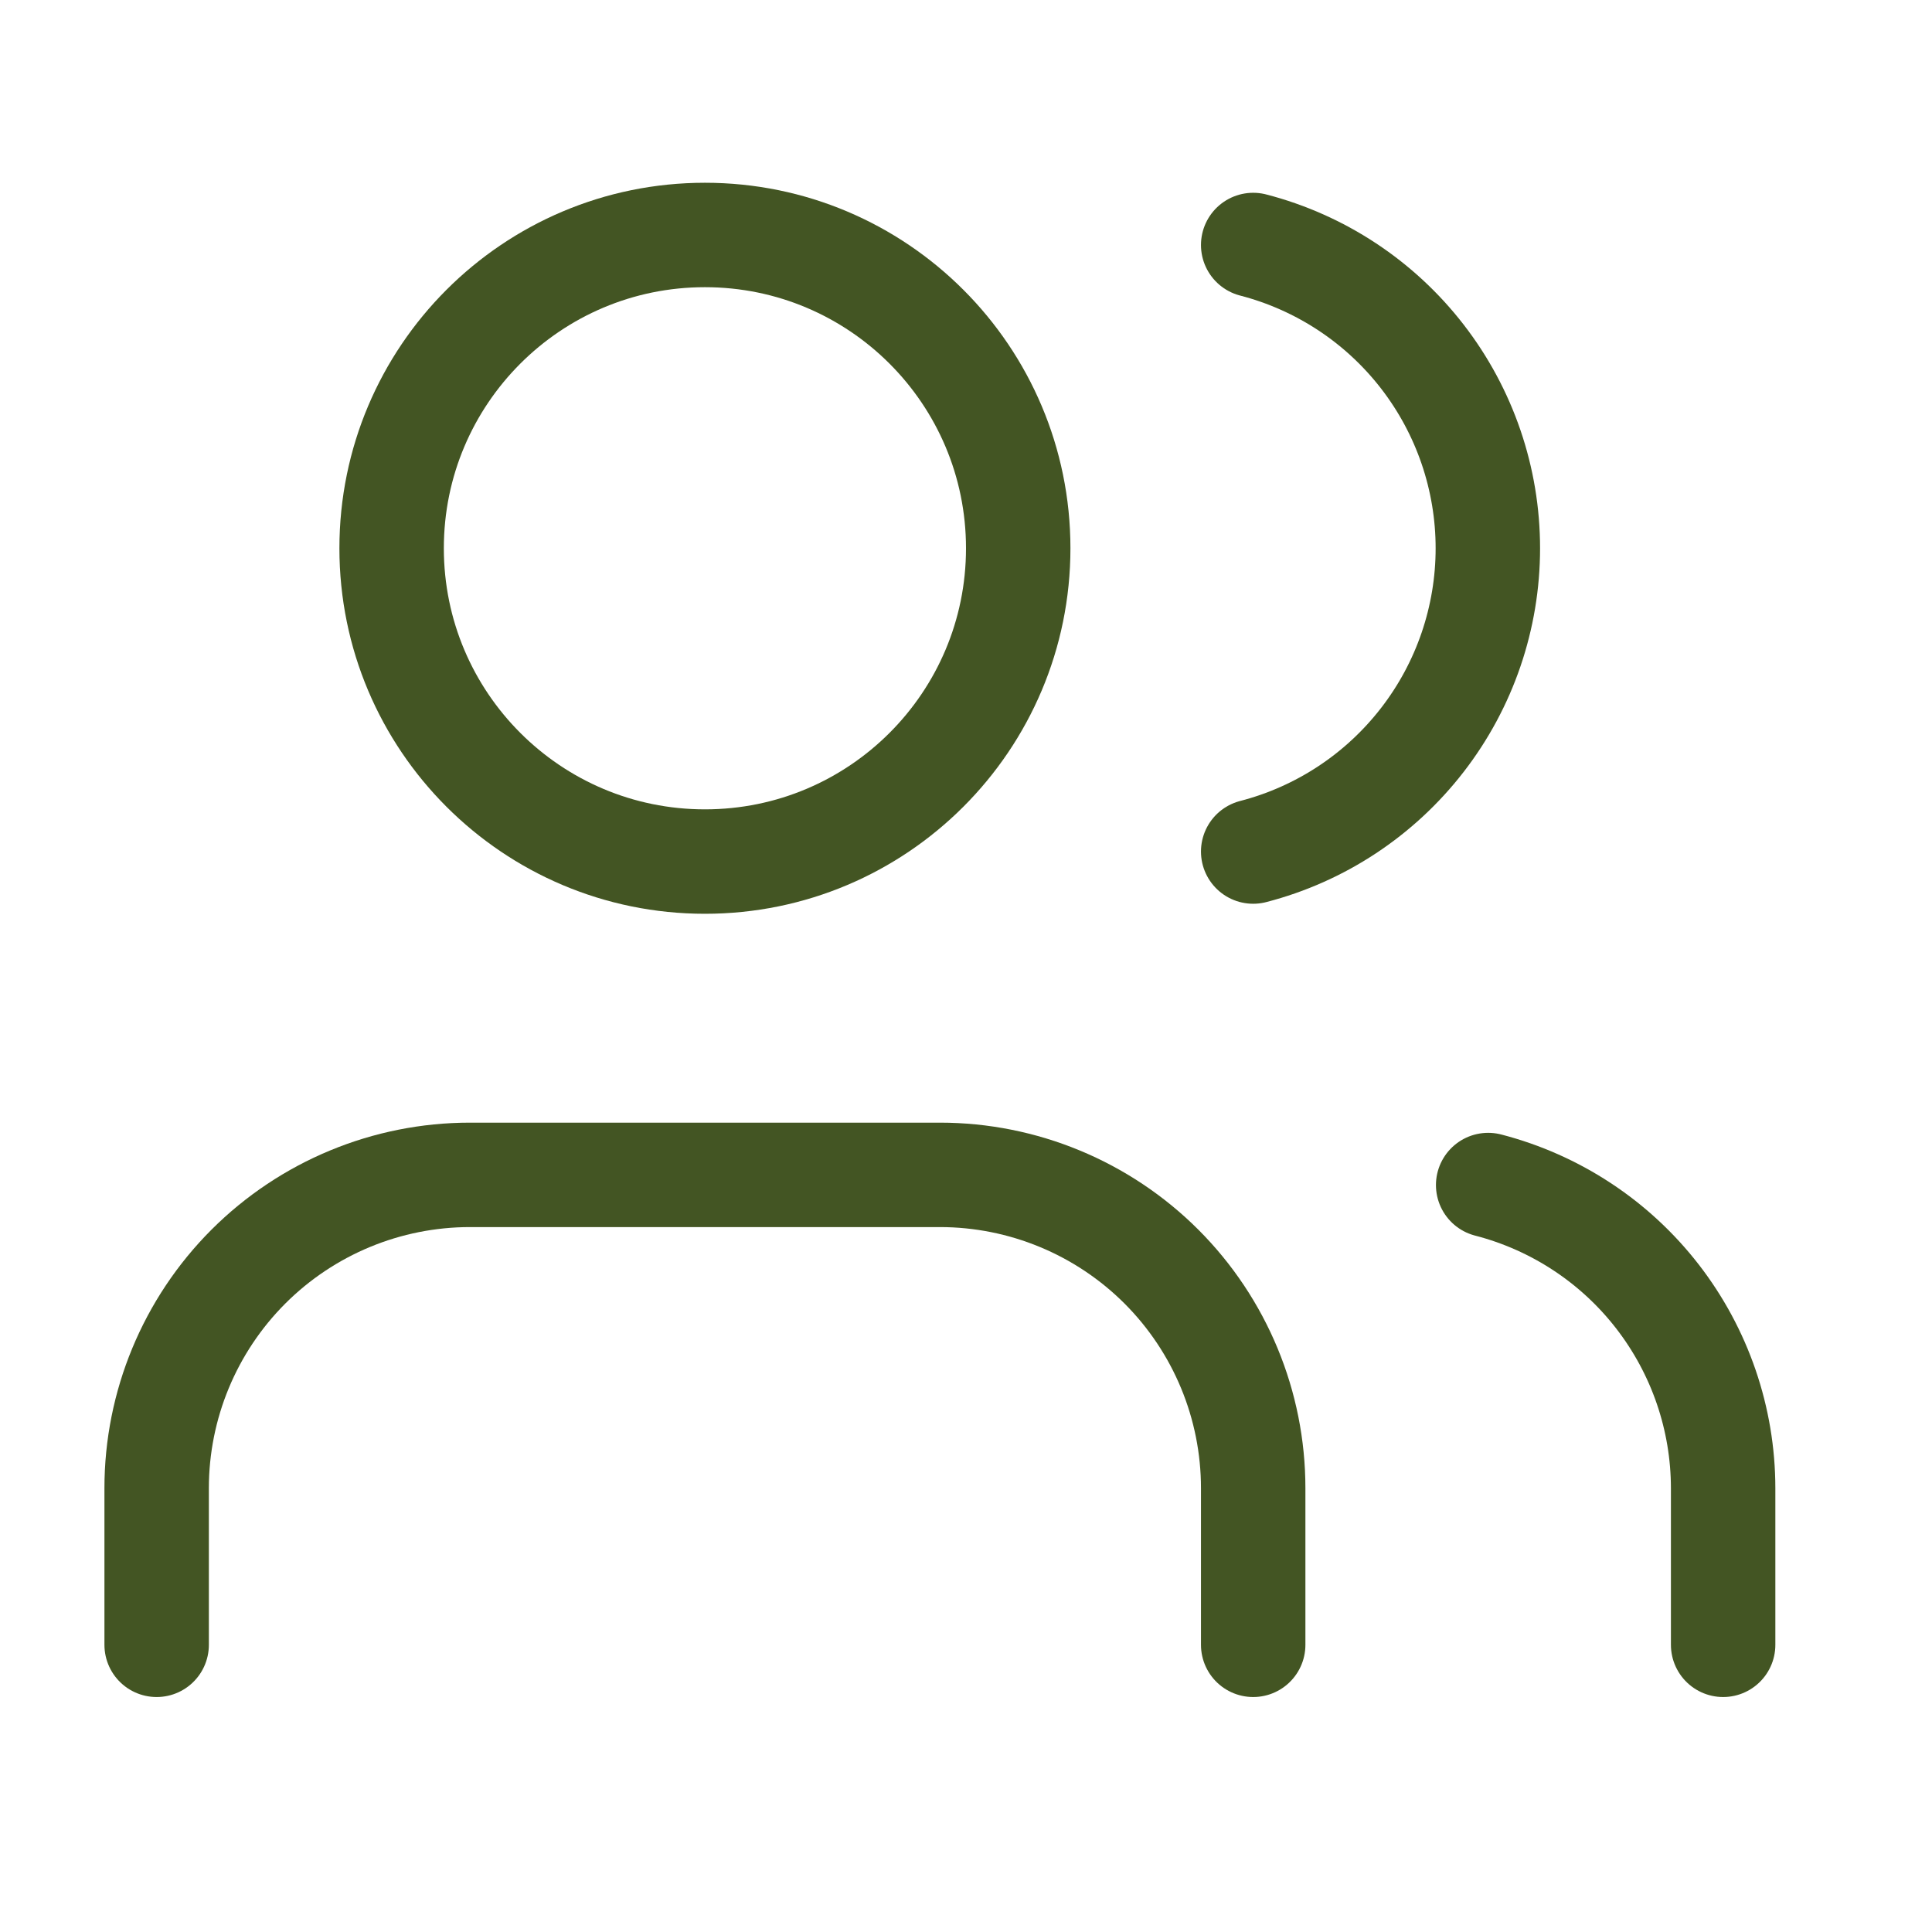
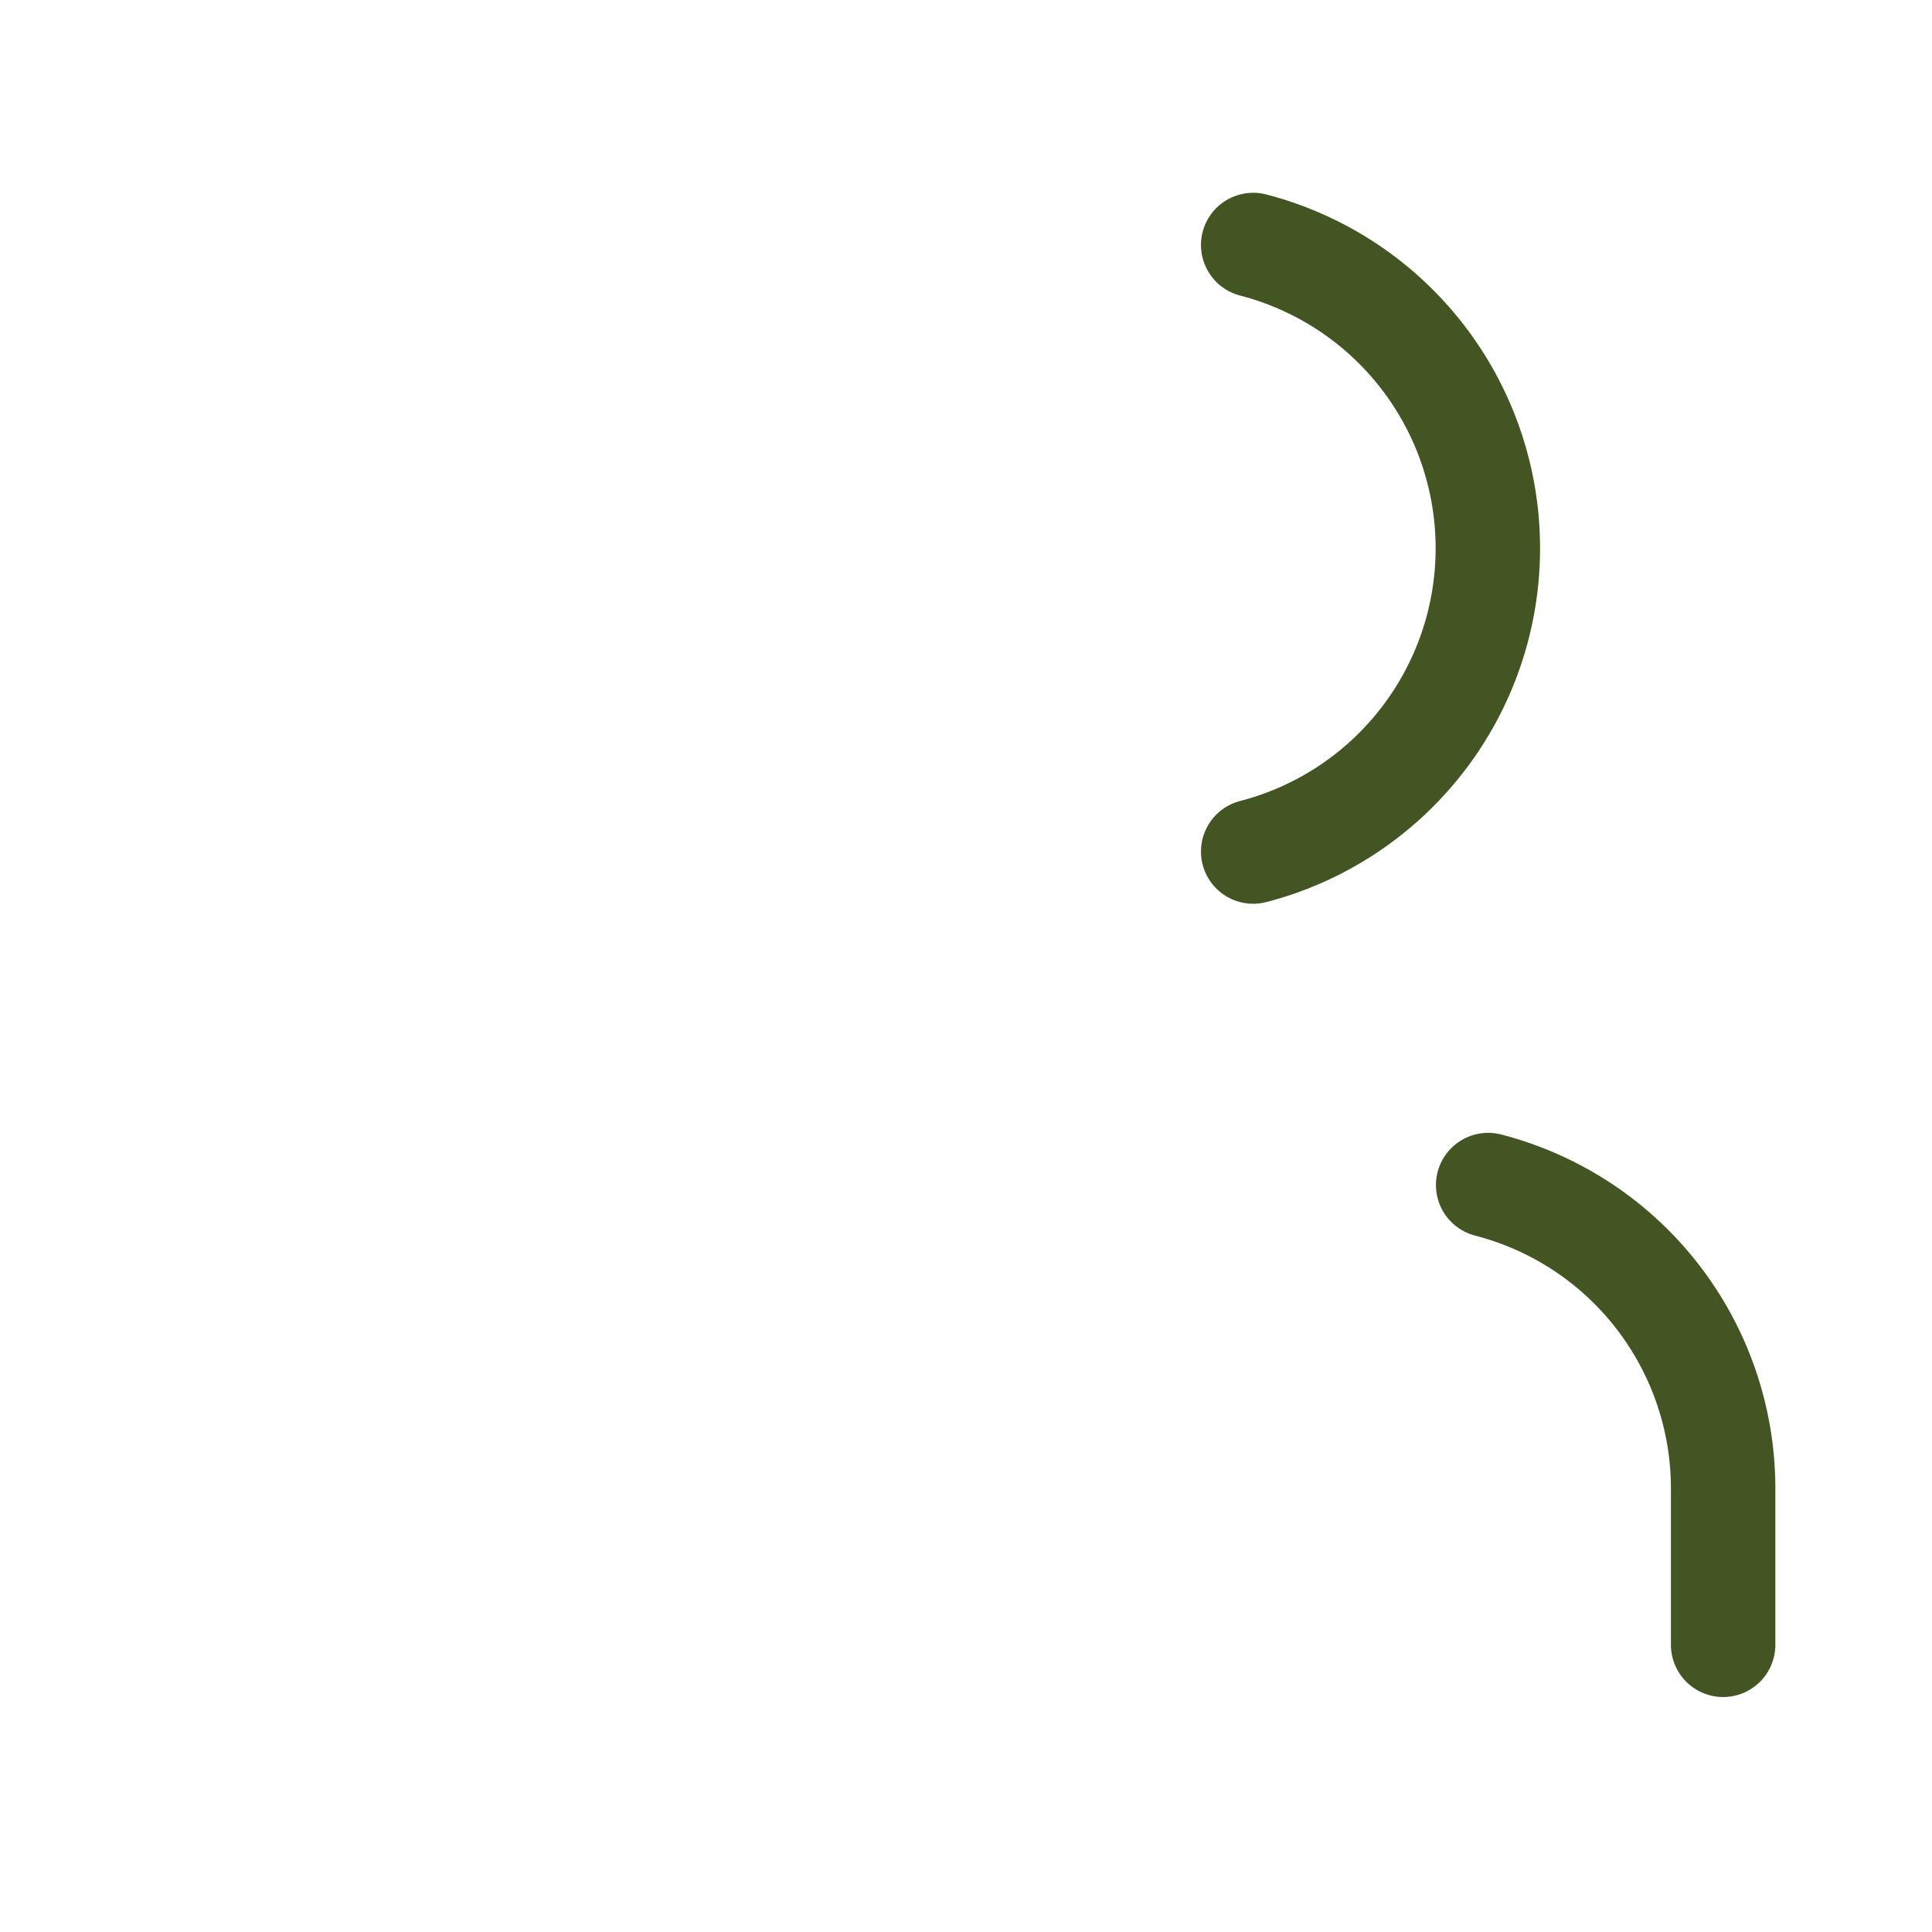
<svg xmlns="http://www.w3.org/2000/svg" width="37" height="37" viewBox="0 0 37 37" fill="none">
-   <path d="M24 31.5V28.5C24 26.909 23.368 25.383 22.243 24.257C21.117 23.132 19.591 22.5 18 22.5H9C7.409 22.5 5.883 23.132 4.757 24.257C3.632 25.383 3 26.909 3 28.5V31.5" stroke="#435523" stroke-width="2" stroke-linecap="round" stroke-linejoin="round" />
  <path d="M24 4.692C25.287 5.026 26.426 5.777 27.239 6.828C28.053 7.88 28.494 9.171 28.494 10.5C28.494 11.829 28.053 13.121 27.239 14.172C26.426 15.223 25.287 15.975 24 16.308" stroke="#435523" stroke-width="2" stroke-linecap="round" stroke-linejoin="round" />
  <path d="M33 31.5V28.5C32.999 27.171 32.556 25.88 31.742 24.829C30.928 23.778 29.787 23.028 28.5 22.695" stroke="#435523" stroke-width="2" stroke-linecap="round" stroke-linejoin="round" />
-   <path d="M13.5 16.5C16.814 16.5 19.5 13.814 19.5 10.5C19.5 7.186 16.814 4.5 13.5 4.5C10.186 4.5 7.5 7.186 7.5 10.5C7.5 13.814 10.186 16.5 13.5 16.5Z" stroke="#435523" stroke-width="2" stroke-linecap="round" stroke-linejoin="round" />
</svg>